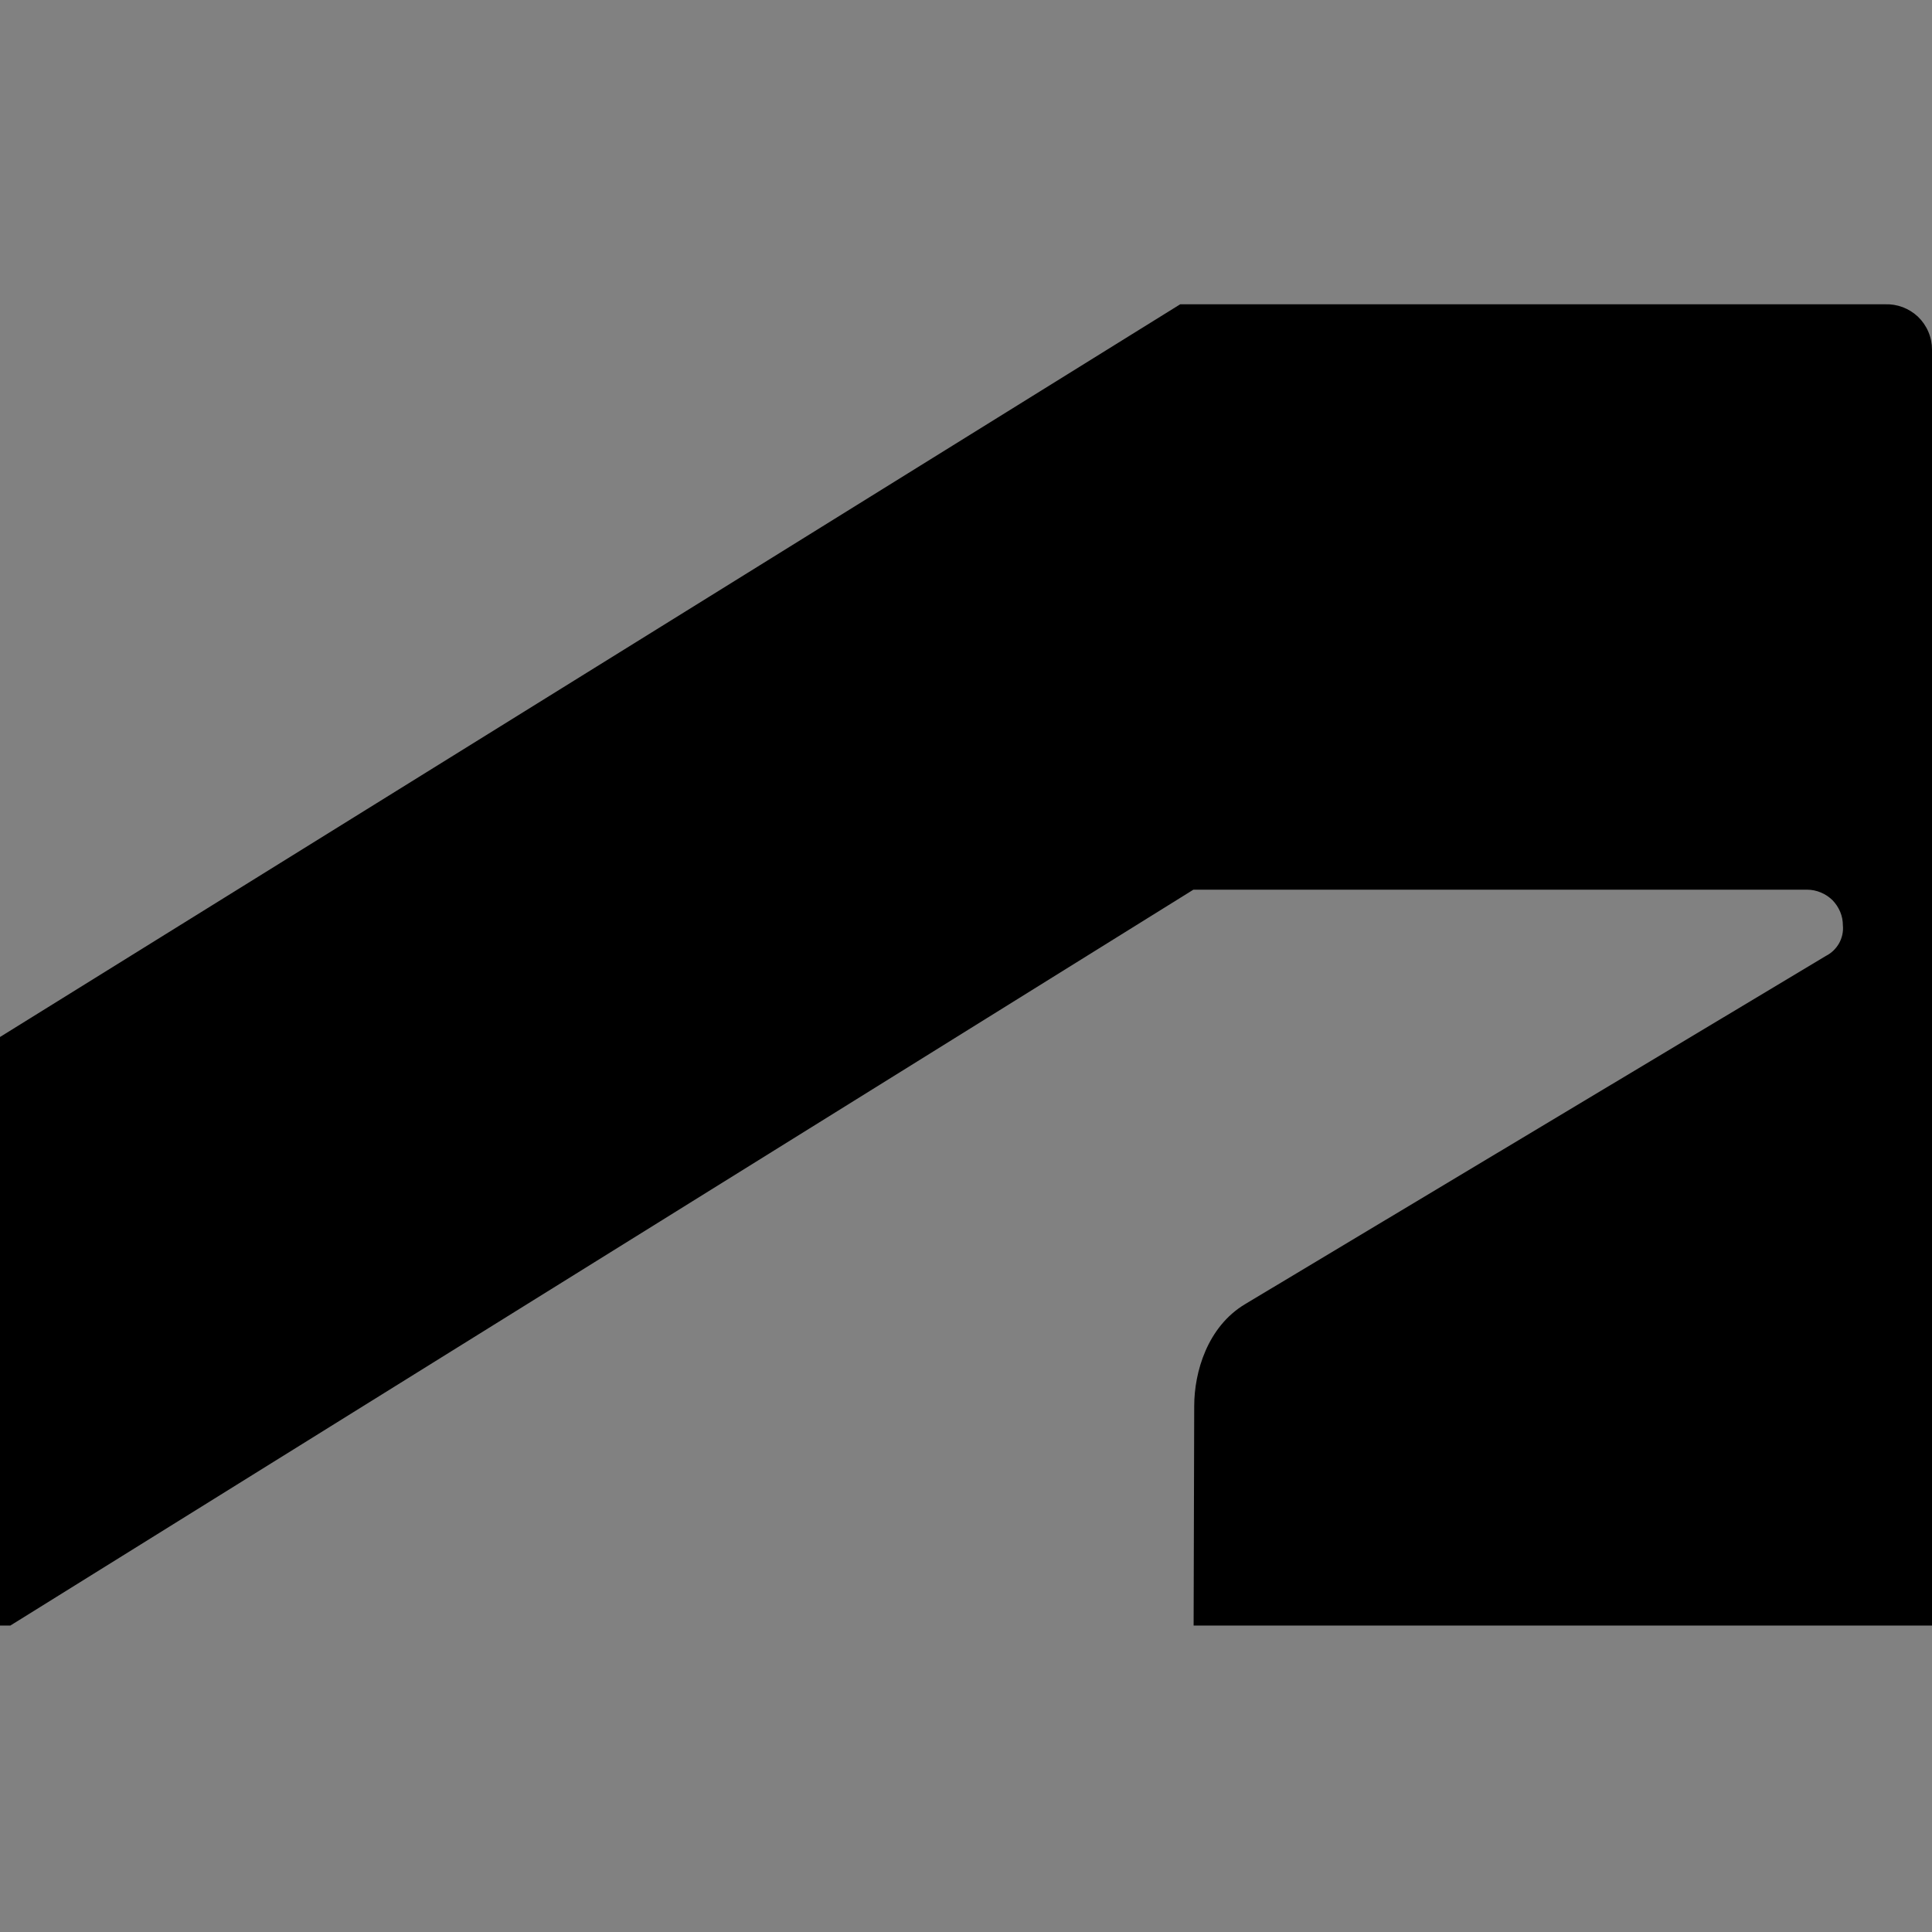
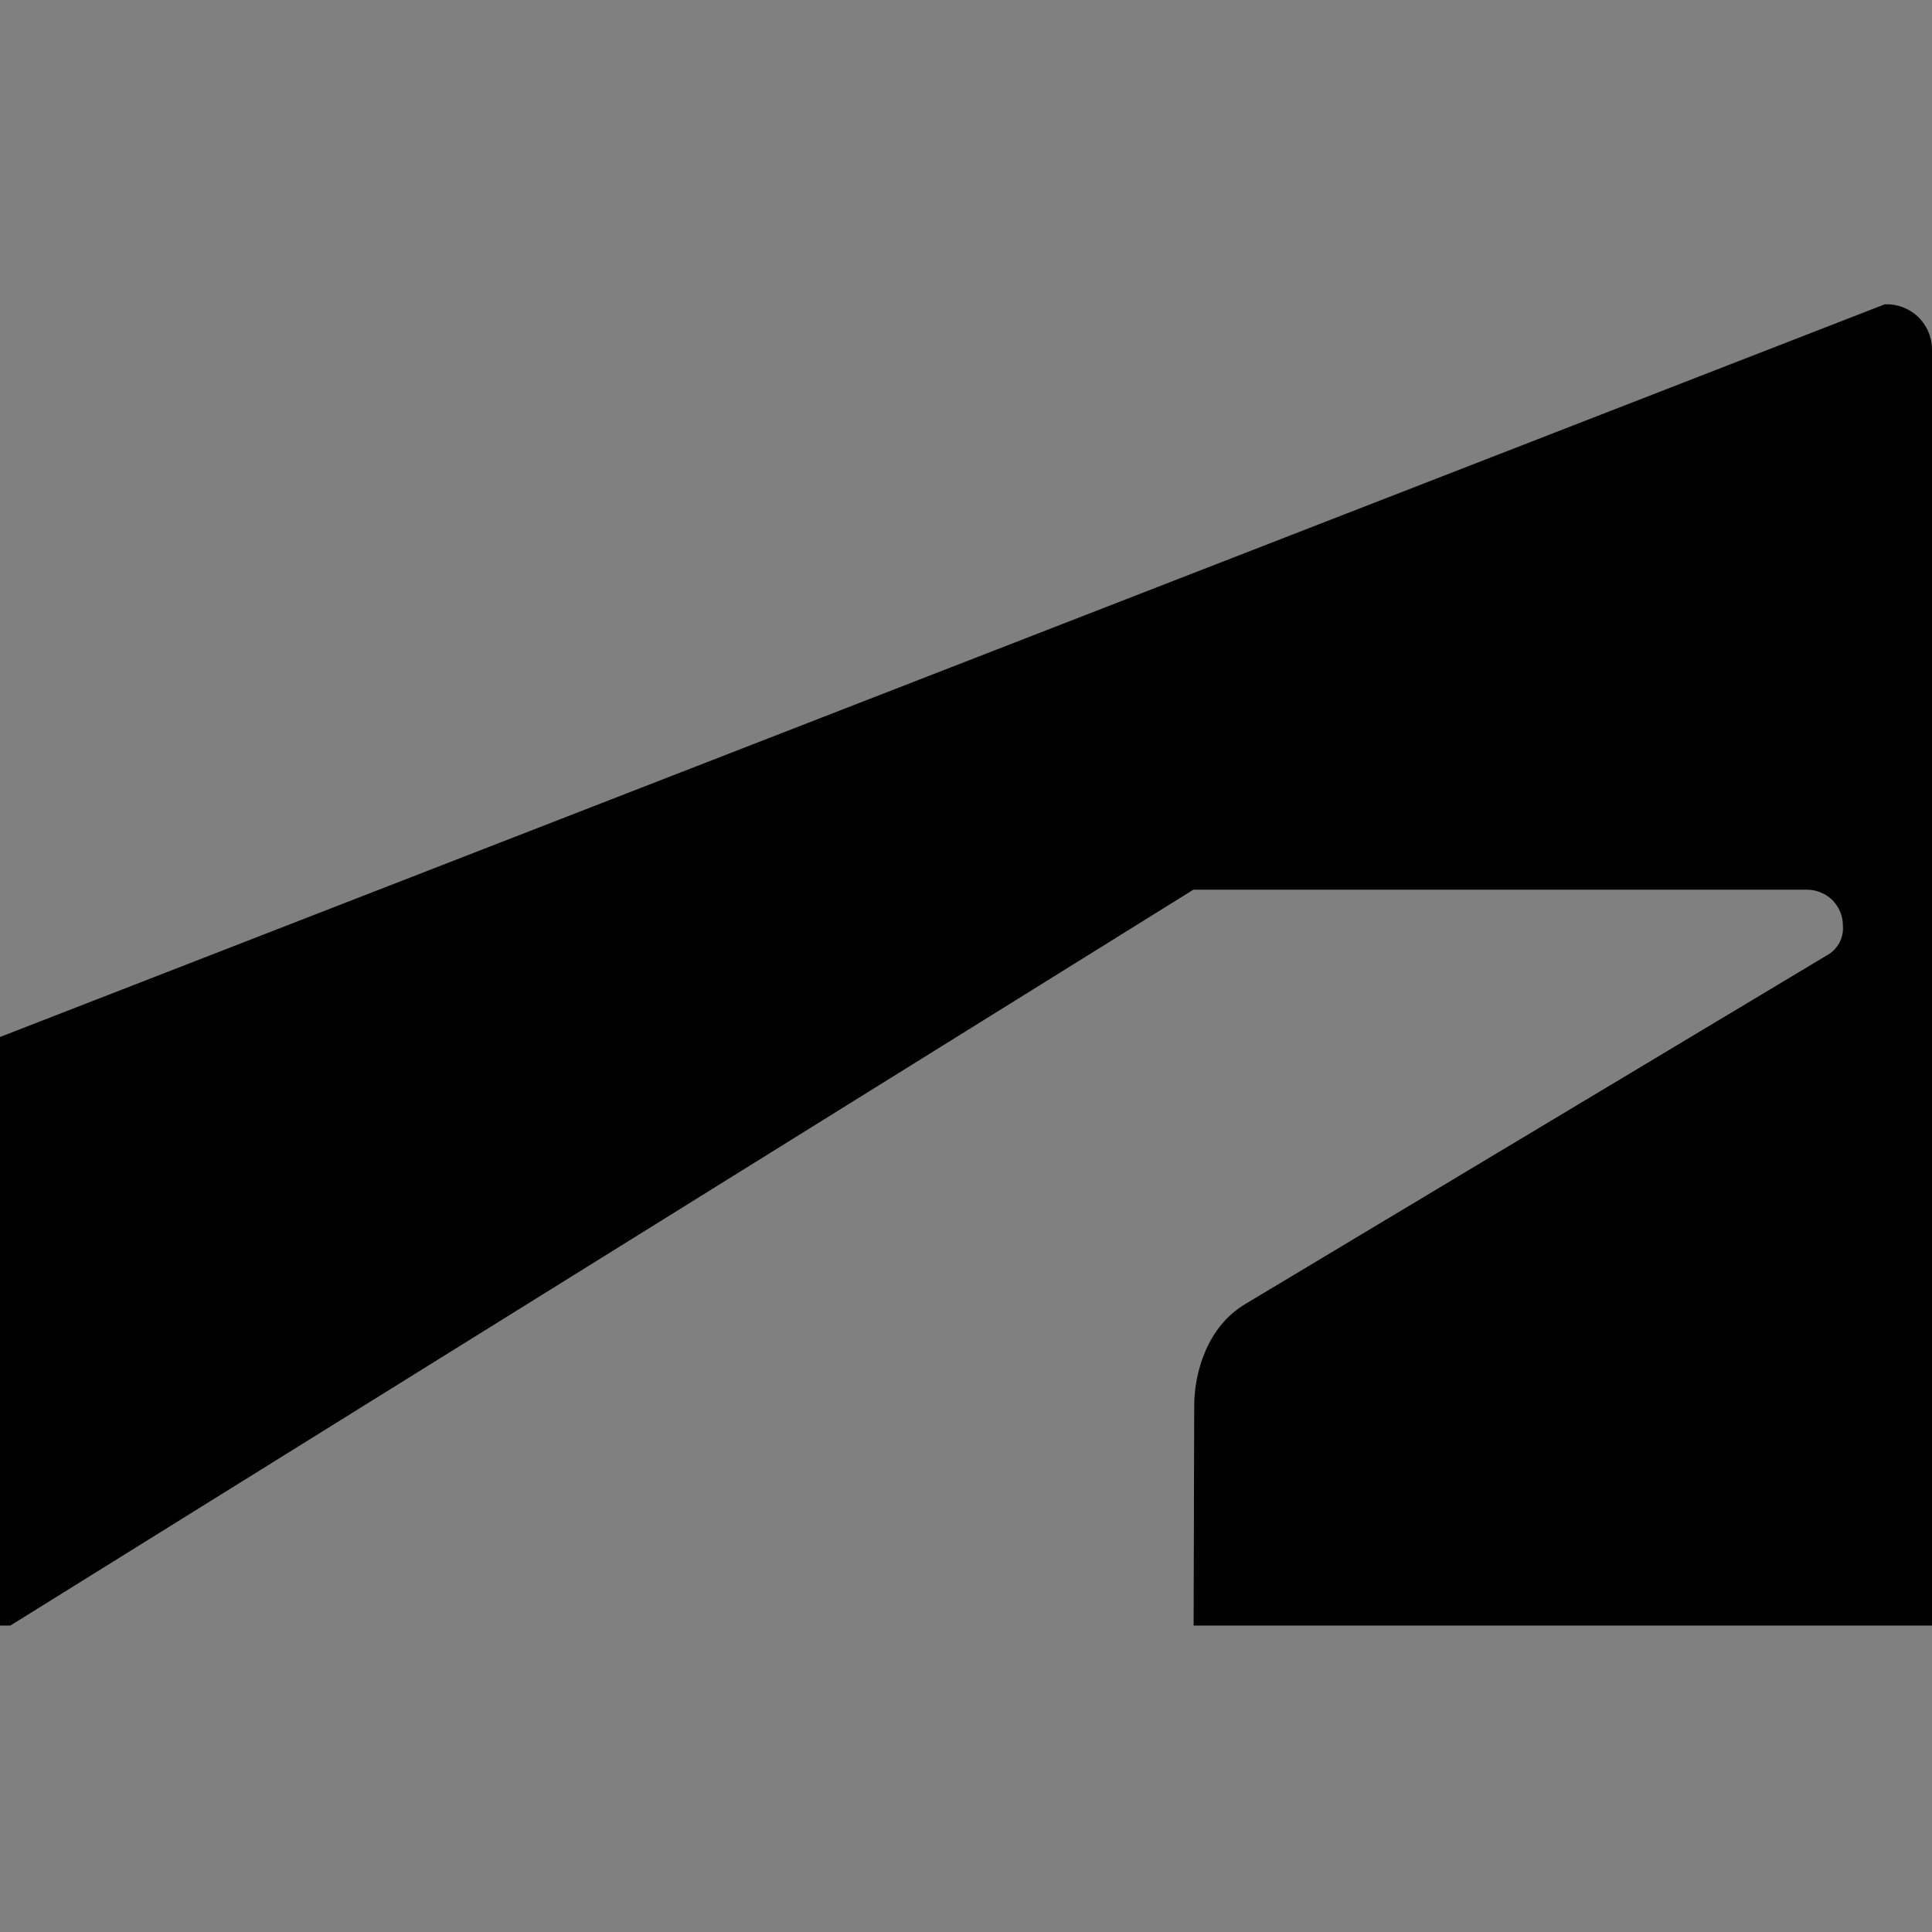
<svg xmlns="http://www.w3.org/2000/svg" width="16" height="16" viewBox="0 0 16 16" fill="none">
  <rect x="0" y="0" width="16" height="16" fill="#808080" stroke="none" />
-   <rect width="16" height="16" fill="white" fill-opacity="0.01" />
-   <path d="M0.086 13.462L9.883 7.368H14.966C15.005 7.368 15.043 7.376 15.079 7.391C15.116 7.406 15.148 7.428 15.176 7.455C15.203 7.483 15.225 7.516 15.24 7.552C15.255 7.588 15.262 7.626 15.262 7.665C15.267 7.716 15.255 7.767 15.231 7.811C15.206 7.855 15.169 7.892 15.124 7.915L10.312 10.8C9.999 10.987 9.89 11.363 9.89 11.644L9.885 13.462H16V2.896C16 2.845 15.99 2.795 15.97 2.748C15.95 2.701 15.921 2.659 15.885 2.624C15.848 2.589 15.805 2.562 15.758 2.544C15.71 2.526 15.66 2.518 15.609 2.52H9.774L0 8.588V13.462H0.086Z" fill="black" />
+   <path d="M0.086 13.462L9.883 7.368H14.966C15.005 7.368 15.043 7.376 15.079 7.391C15.116 7.406 15.148 7.428 15.176 7.455C15.203 7.483 15.225 7.516 15.24 7.552C15.255 7.588 15.262 7.626 15.262 7.665C15.267 7.716 15.255 7.767 15.231 7.811C15.206 7.855 15.169 7.892 15.124 7.915L10.312 10.8C9.999 10.987 9.89 11.363 9.89 11.644L9.885 13.462H16V2.896C16 2.845 15.99 2.795 15.97 2.748C15.95 2.701 15.921 2.659 15.885 2.624C15.848 2.589 15.805 2.562 15.758 2.544C15.71 2.526 15.66 2.518 15.609 2.52L0 8.588V13.462H0.086Z" fill="black" />
</svg>